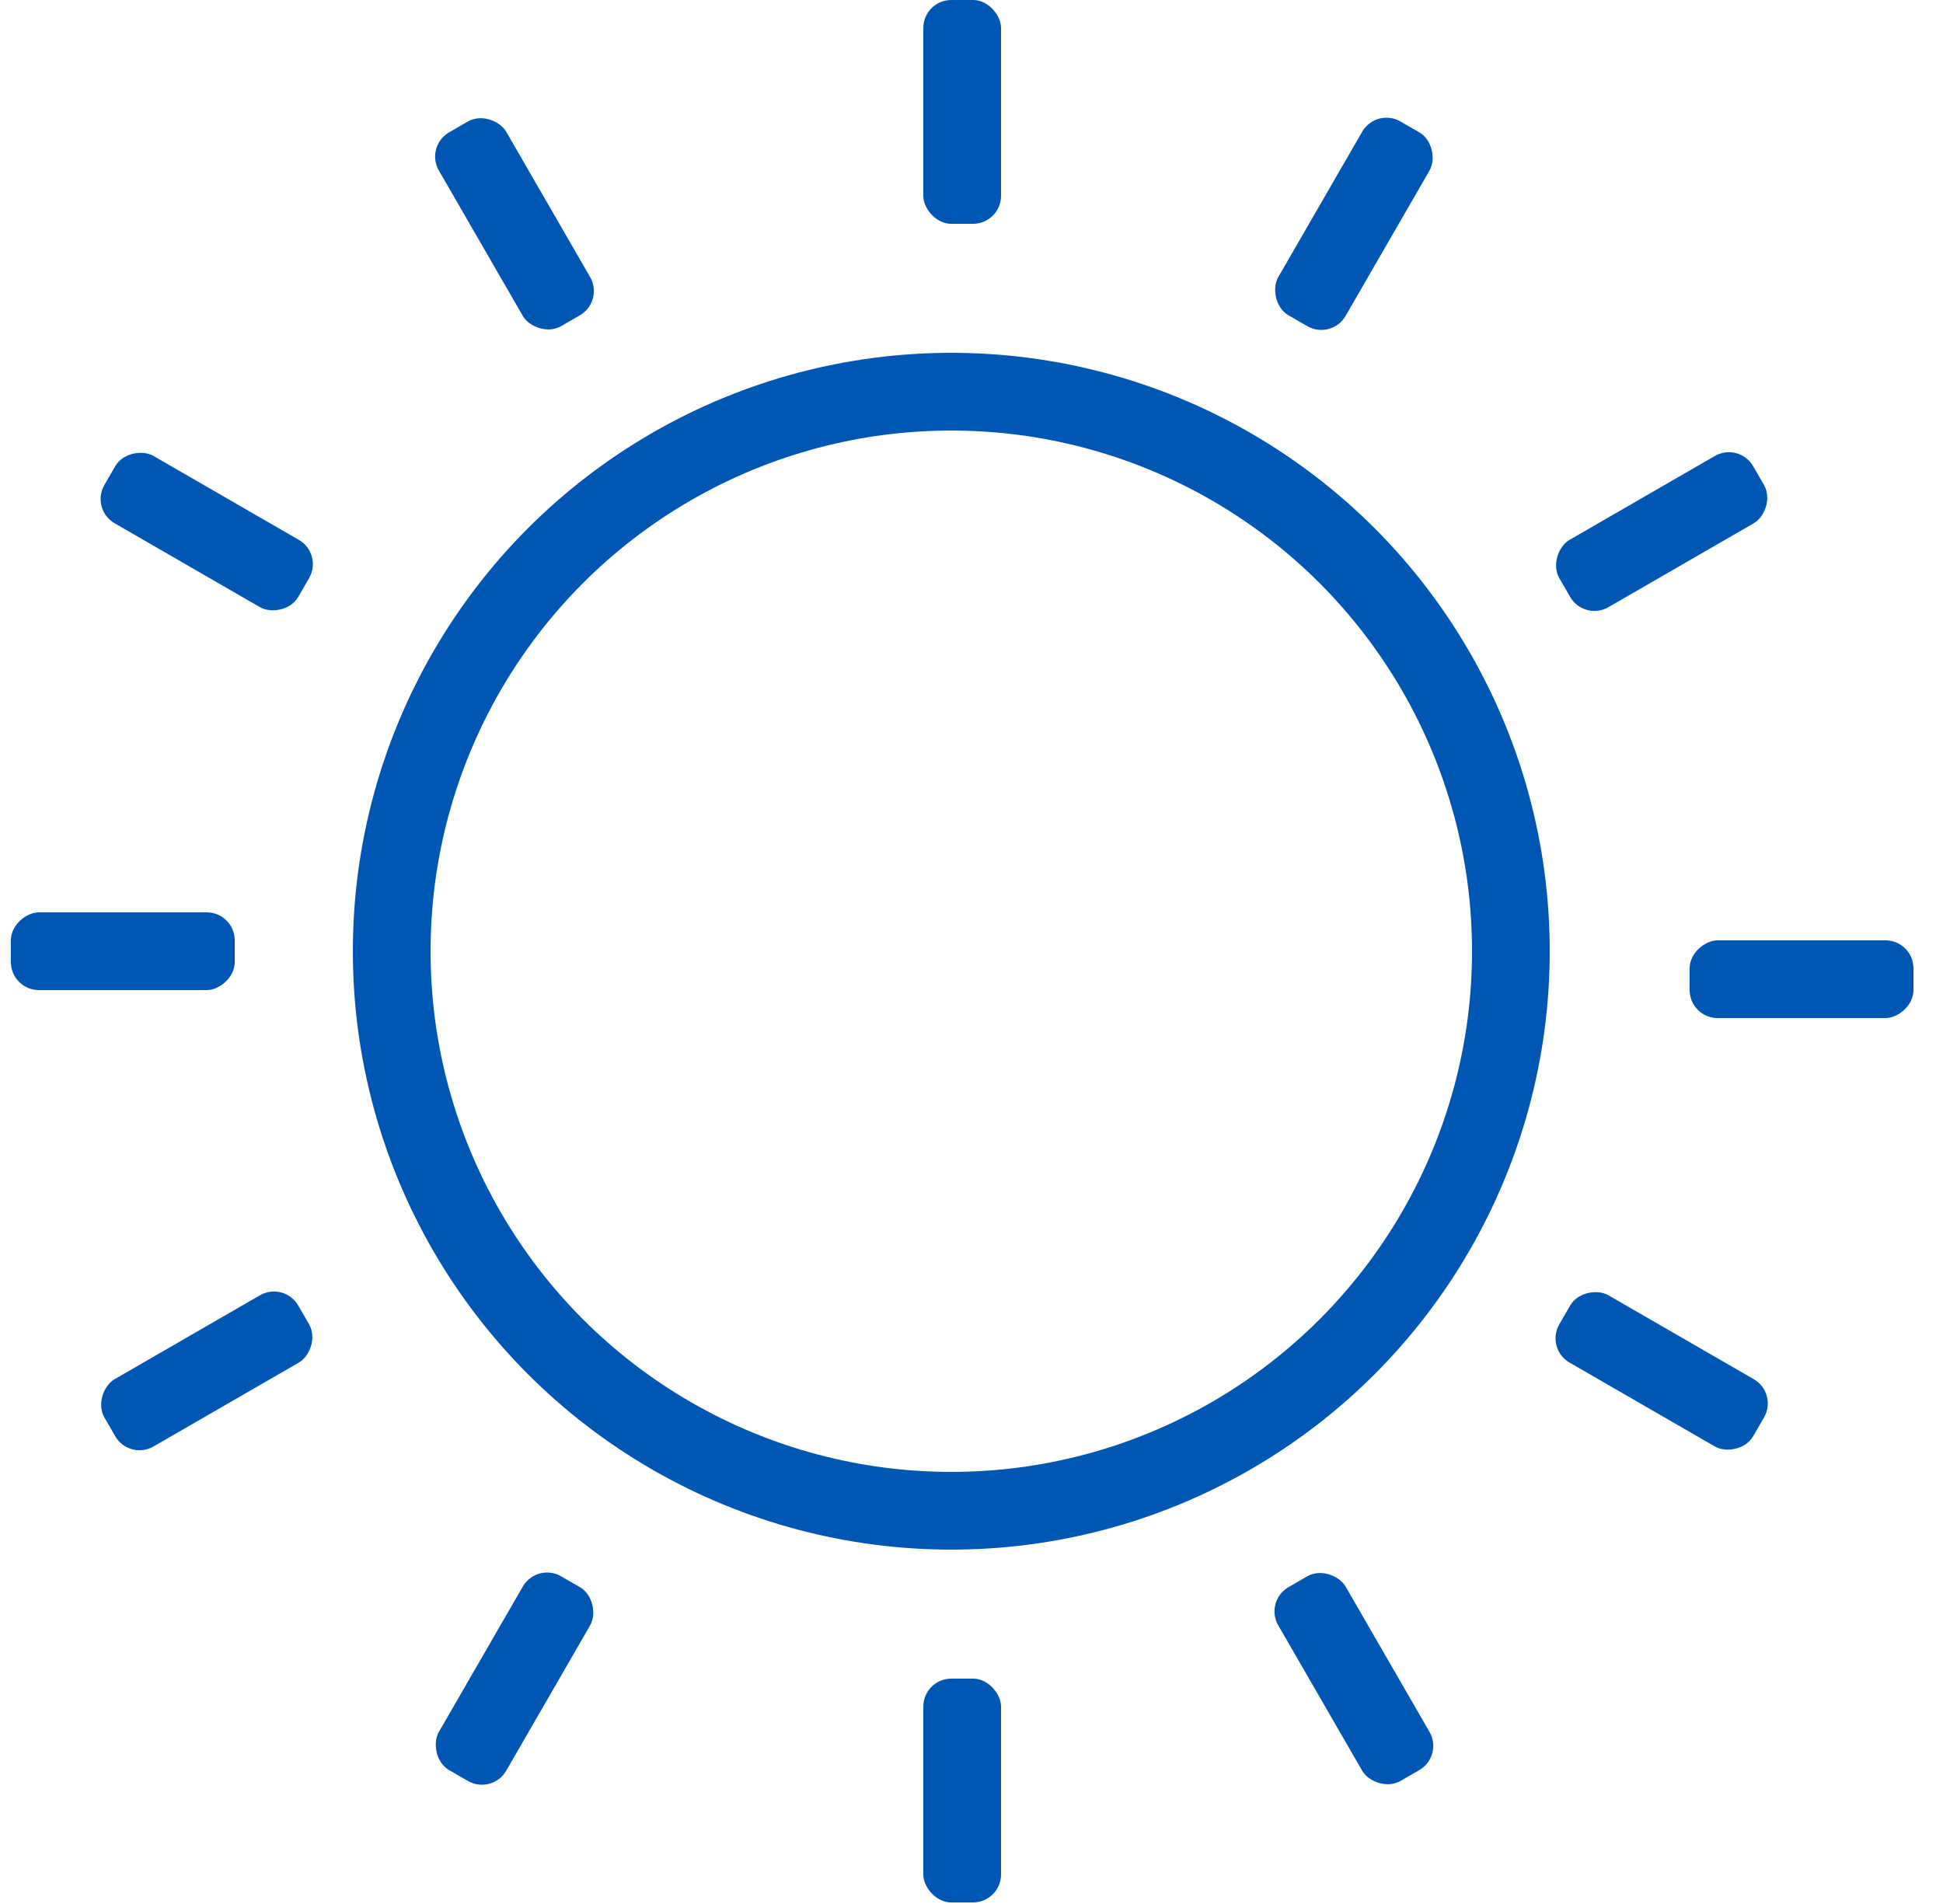
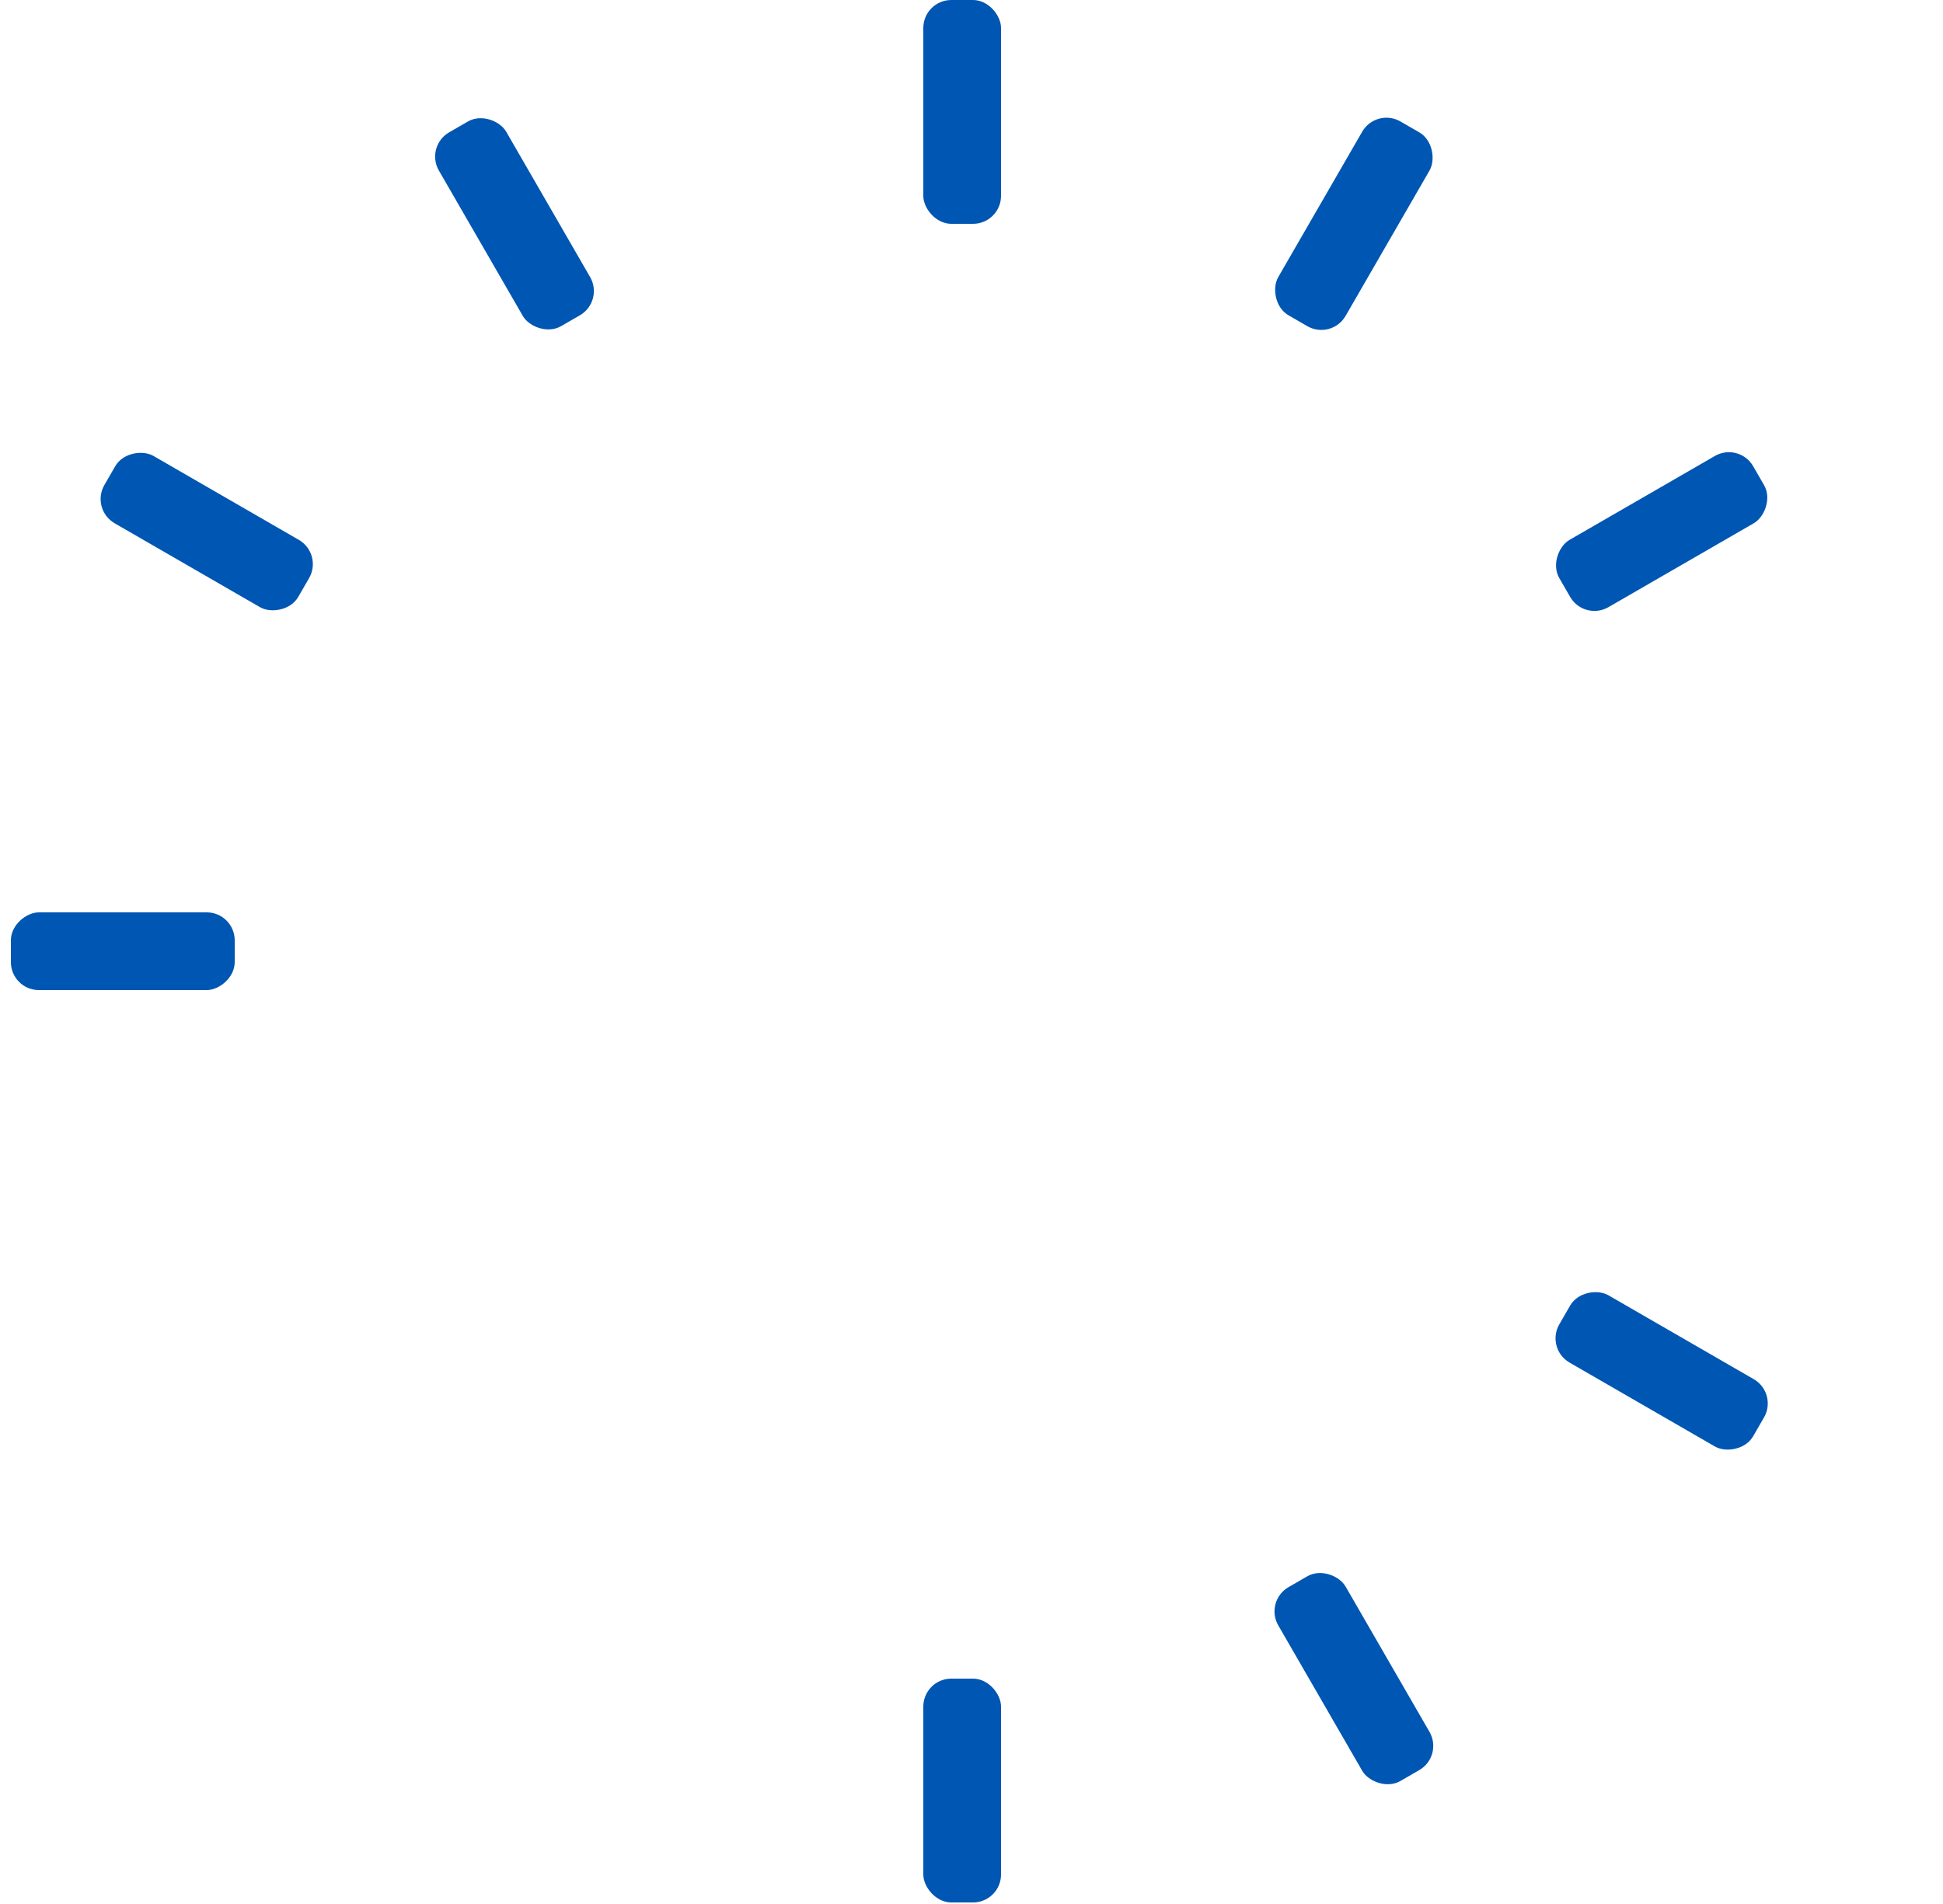
<svg xmlns="http://www.w3.org/2000/svg" width="50" height="49">
  <g fill="none" fill-rule="evenodd">
-     <circle stroke="#0056B3" stroke-width="2" cx="24.48" cy="24.48" r="14.4" />
    <rect fill="#0056B3" x="23.76" width="2" height="5.76" rx=".72" />
    <rect fill="#0056B3" transform="rotate(-30 13.24 5.76)" x="12.24" y="2.88" width="2" height="5.76" rx=".72" />
    <rect fill="#0056B3" transform="rotate(-60 5.32 13.68)" x="4.32" y="10.8" width="2" height="5.76" rx=".72" />
    <rect fill="#0056B3" transform="rotate(-60 42.76 35.28)" x="41.76" y="32.4" width="2" height="5.76" rx=".72" />
    <rect fill="#0056B3" transform="rotate(-30 34.84 43.2)" x="33.84" y="40.32" width="2" height="5.76" rx=".72" />
    <rect fill="#0056B3" transform="rotate(60 42.76 13.68)" x="41.76" y="10.8" width="2" height="5.76" rx=".72" />
    <rect fill="#0056B3" transform="rotate(30 34.84 5.76)" x="33.84" y="2.88" width="2" height="5.76" rx=".72" />
-     <rect fill="#0056B3" transform="rotate(30 13.24 43.2)" x="12.24" y="40.32" width="2" height="5.76" rx=".72" />
-     <rect fill="#0056B3" transform="rotate(60 5.32 35.28)" x="4.32" y="32.4" width="2" height="5.76" rx=".72" />
    <rect fill="#0056B3" x="23.76" y="43.2" width="2" height="5.76" rx=".72" />
-     <rect fill="#0056B3" transform="rotate(90 46.36 25.2)" x="45.36" y="22.32" width="2" height="5.76" rx=".72" />
    <rect fill="#0056B3" transform="rotate(90 3.16 24.48)" x="2.16" y="21.6" width="2" height="5.76" rx=".72" />
  </g>
</svg>